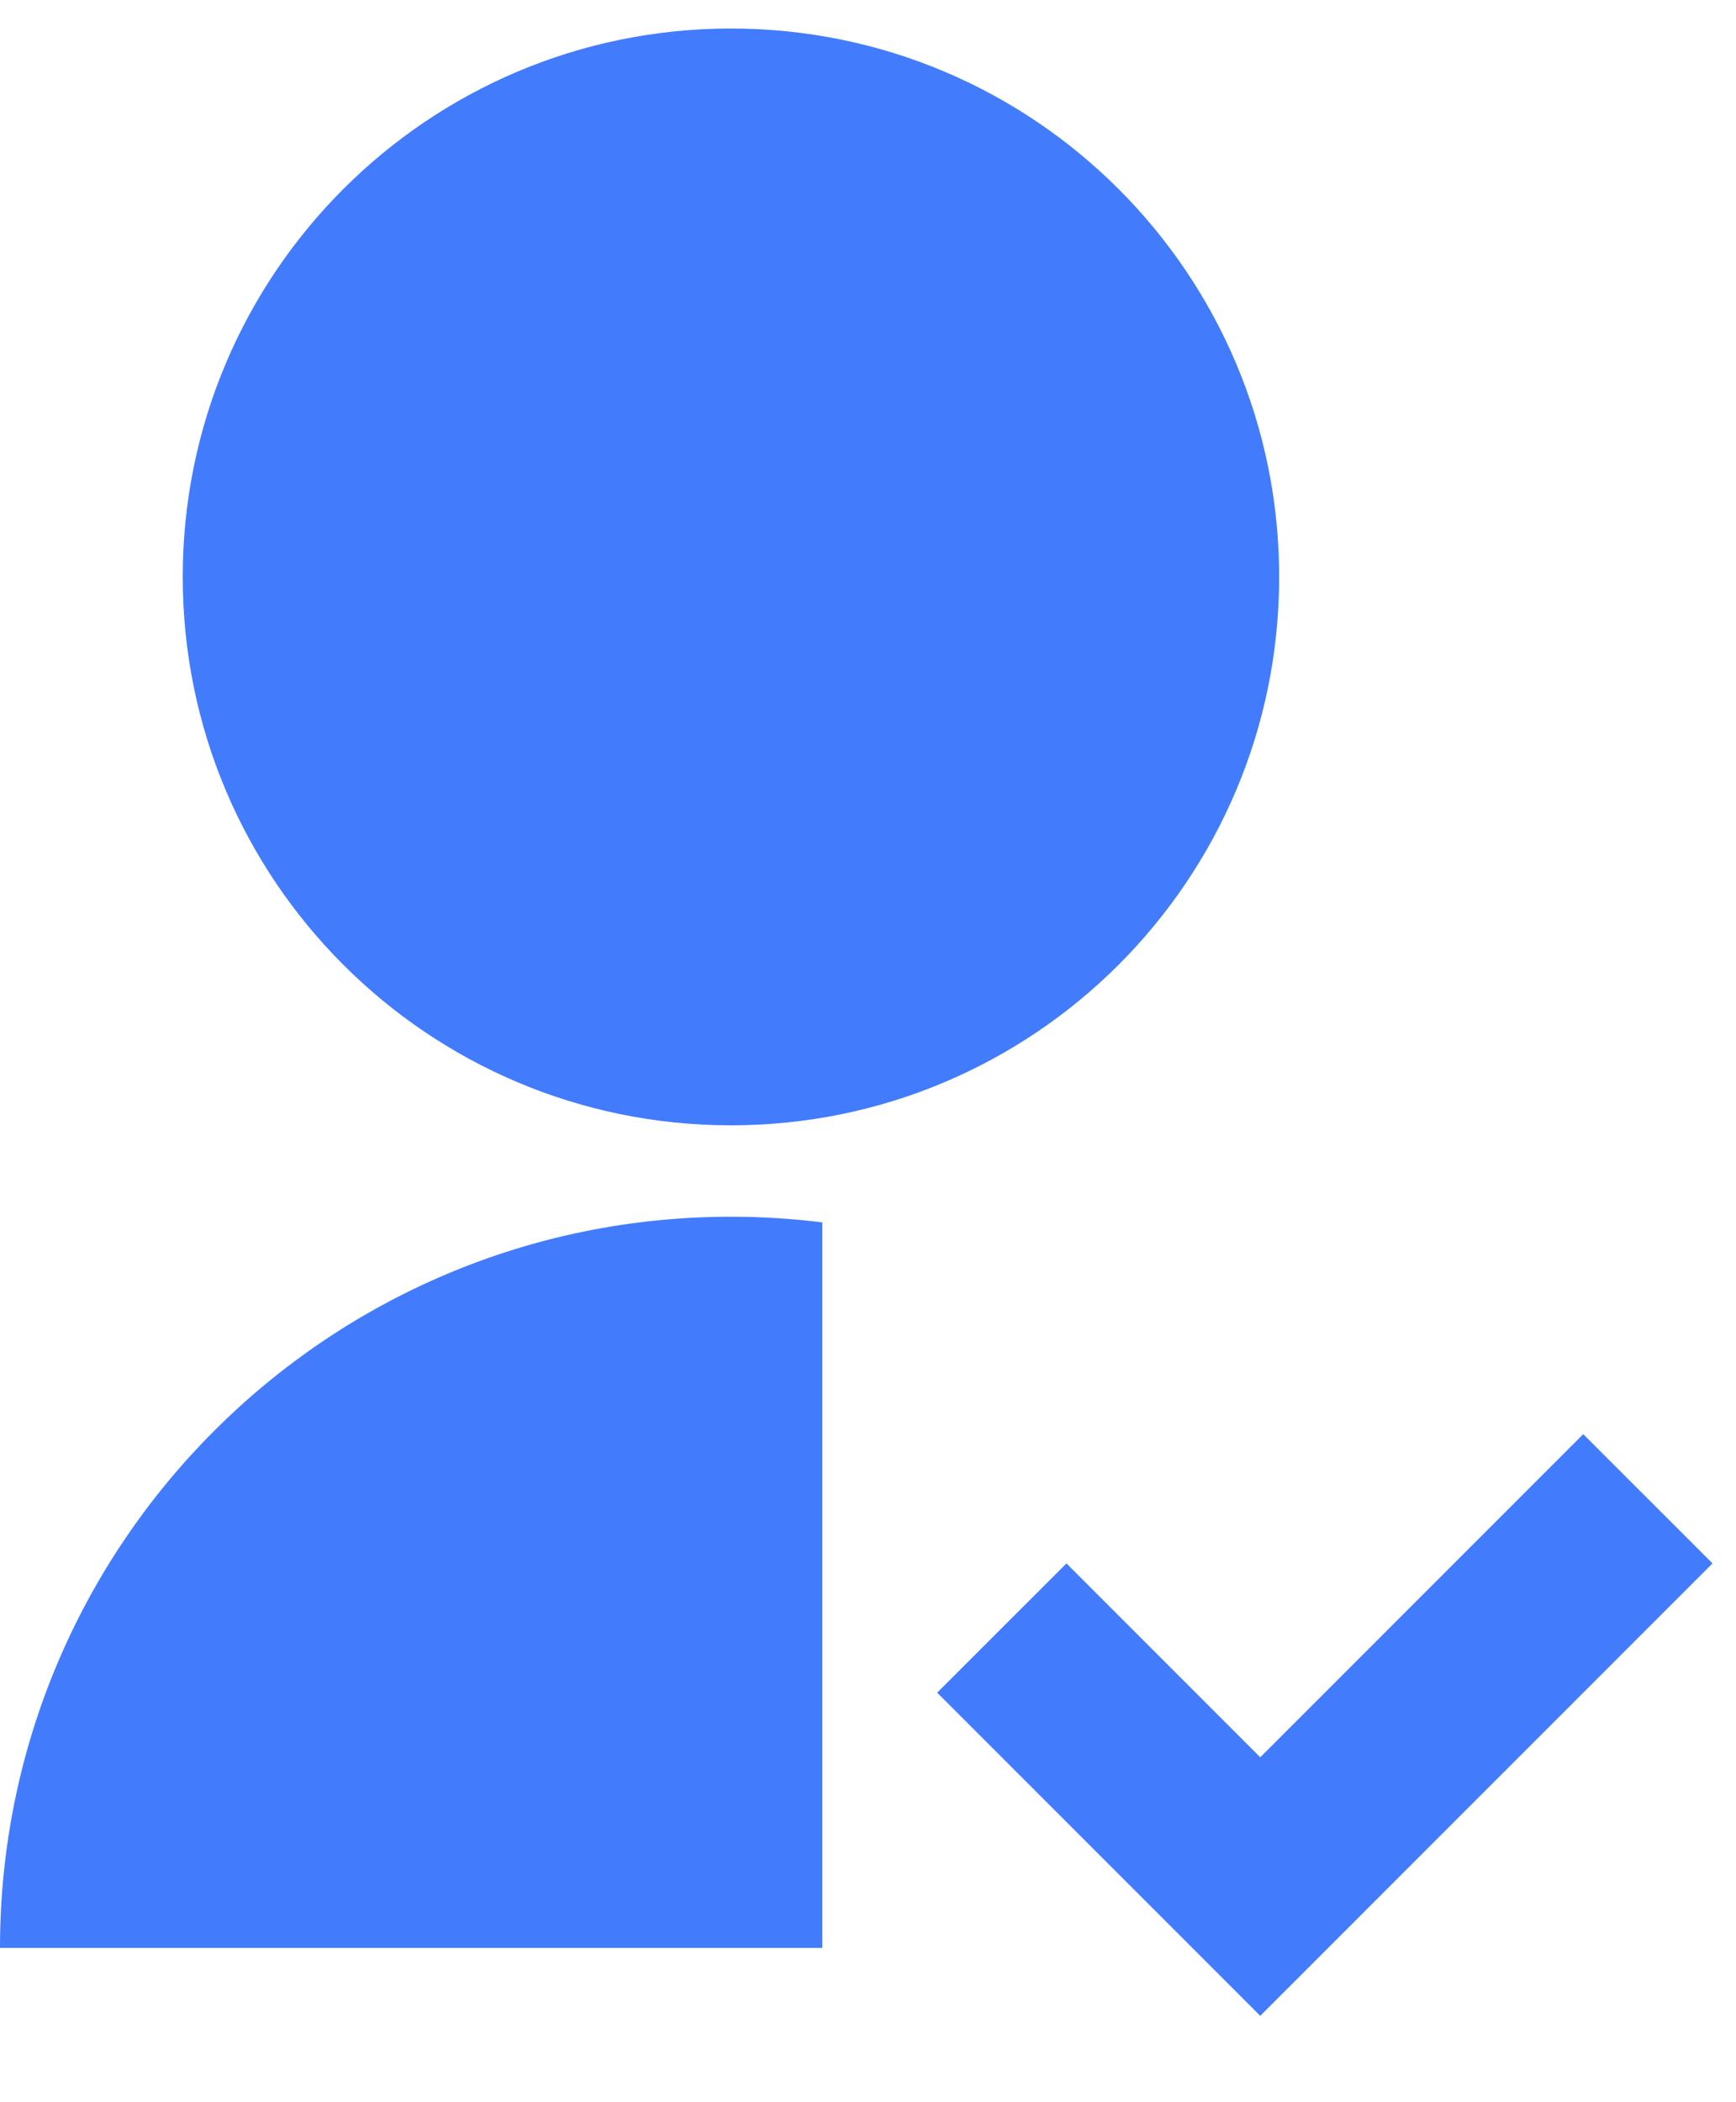
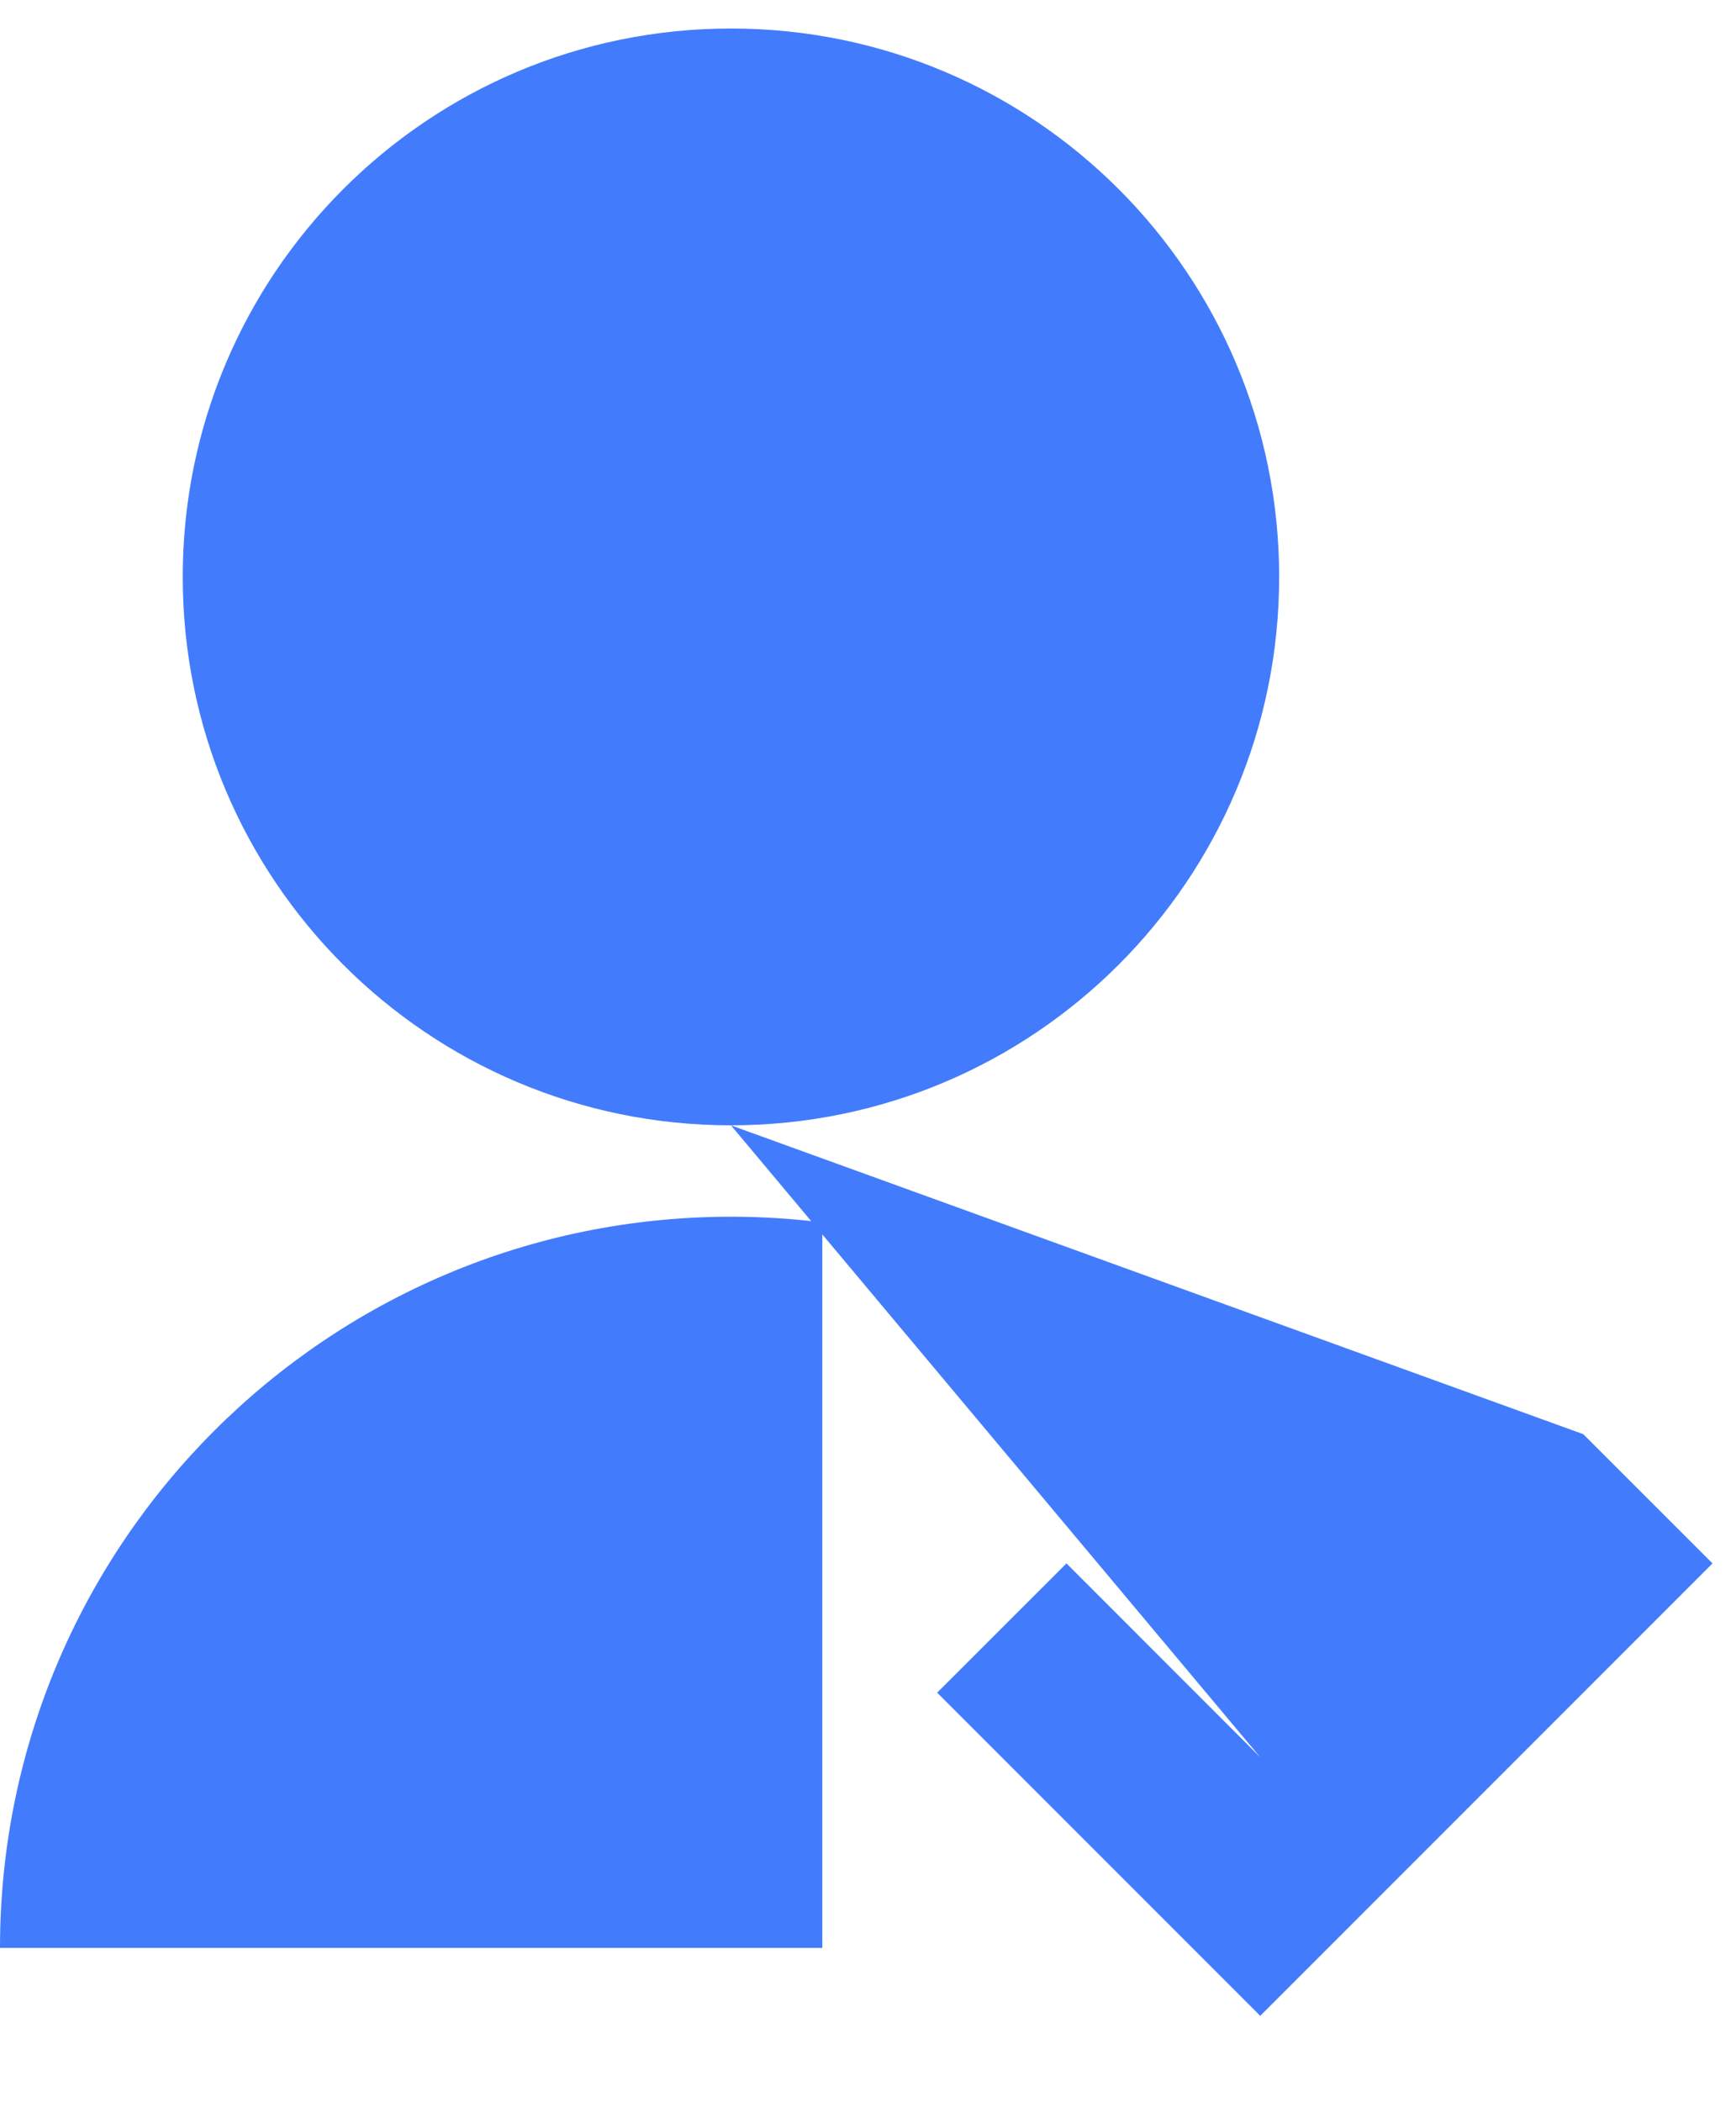
<svg xmlns="http://www.w3.org/2000/svg" width="19" height="23" viewBox="0 0 19 23" fill="none">
-   <path d="M9 13.374V21.312H0C0 16.894 3.582 13.312 8 13.312C8.339 13.312 8.672 13.333 9 13.374ZM8 12.312C4.685 12.312 2 9.627 2 6.312C2 2.997 4.685 0.312 8 0.312C11.315 0.312 14 2.997 14 6.312C14 9.627 11.315 12.312 8 12.312ZM13.793 19.226L17.328 15.691L18.743 17.105L13.793 22.055L10.257 18.519L11.672 17.105L13.793 19.226Z" fill="#427CFD" />
+   <path d="M9 13.374V21.312H0C0 16.894 3.582 13.312 8 13.312C8.339 13.312 8.672 13.333 9 13.374ZM8 12.312C4.685 12.312 2 9.627 2 6.312C2 2.997 4.685 0.312 8 0.312C11.315 0.312 14 2.997 14 6.312C14 9.627 11.315 12.312 8 12.312ZL17.328 15.691L18.743 17.105L13.793 22.055L10.257 18.519L11.672 17.105L13.793 19.226Z" fill="#427CFD" />
</svg>